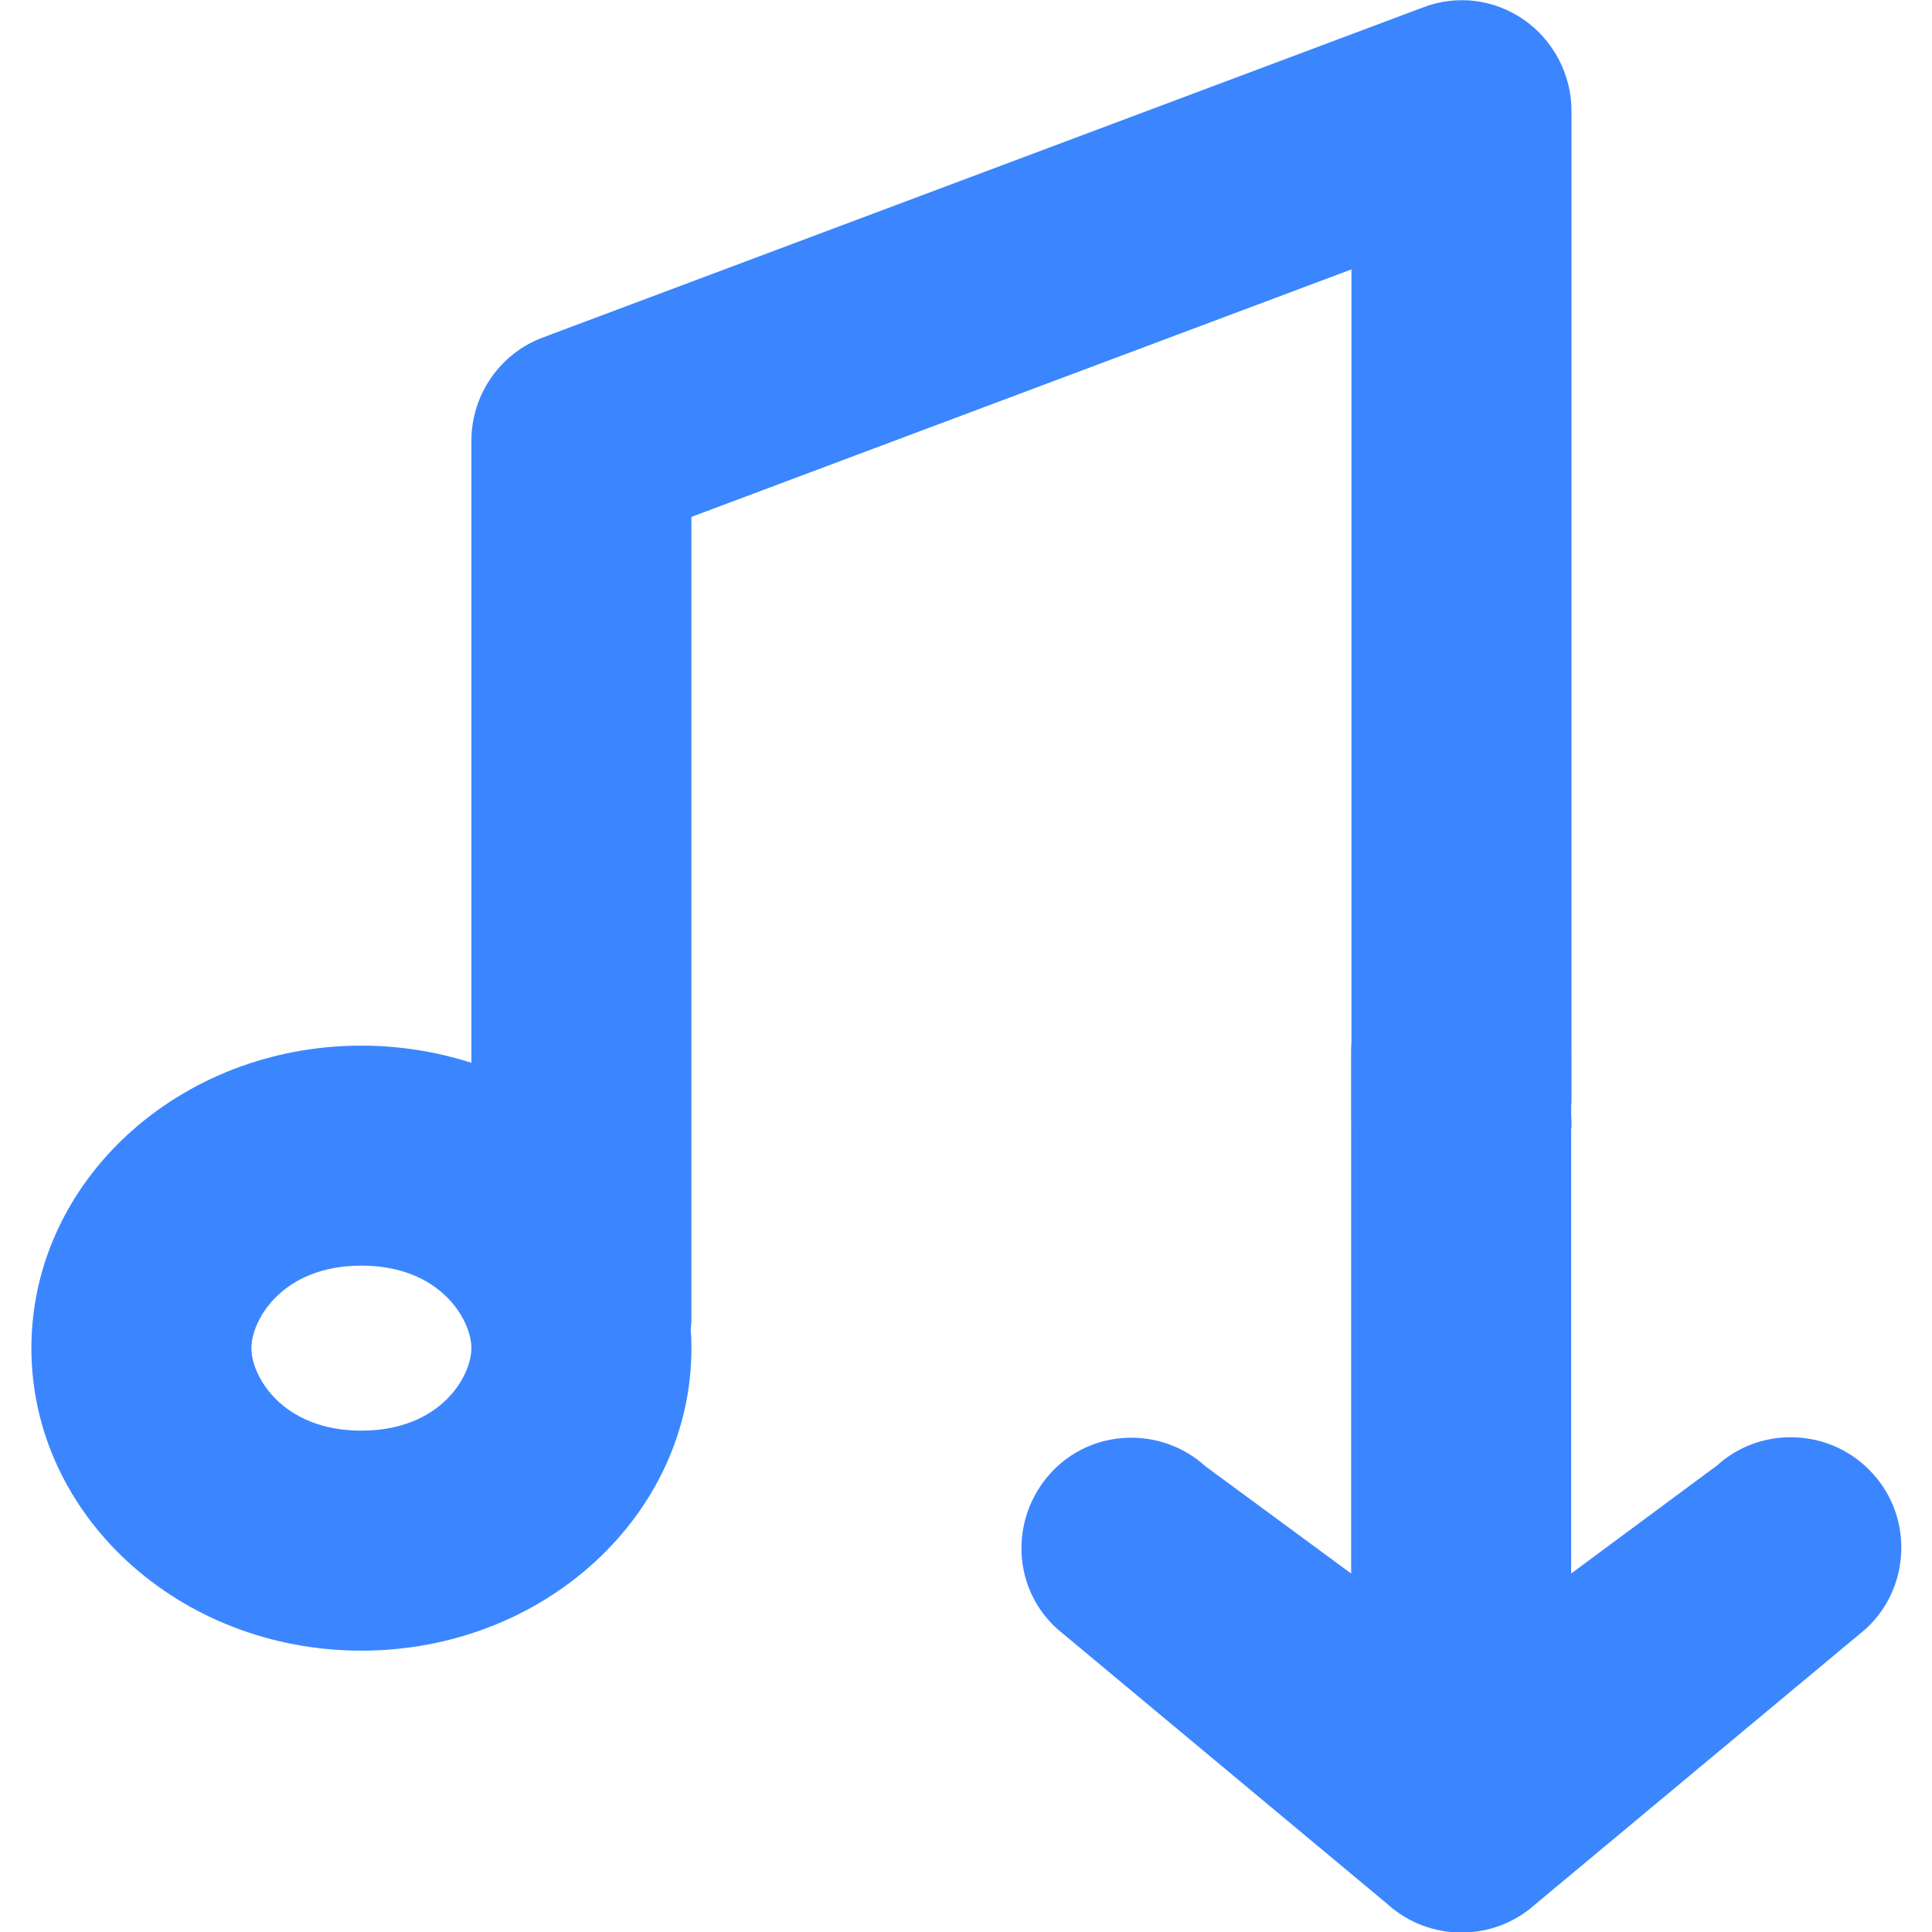
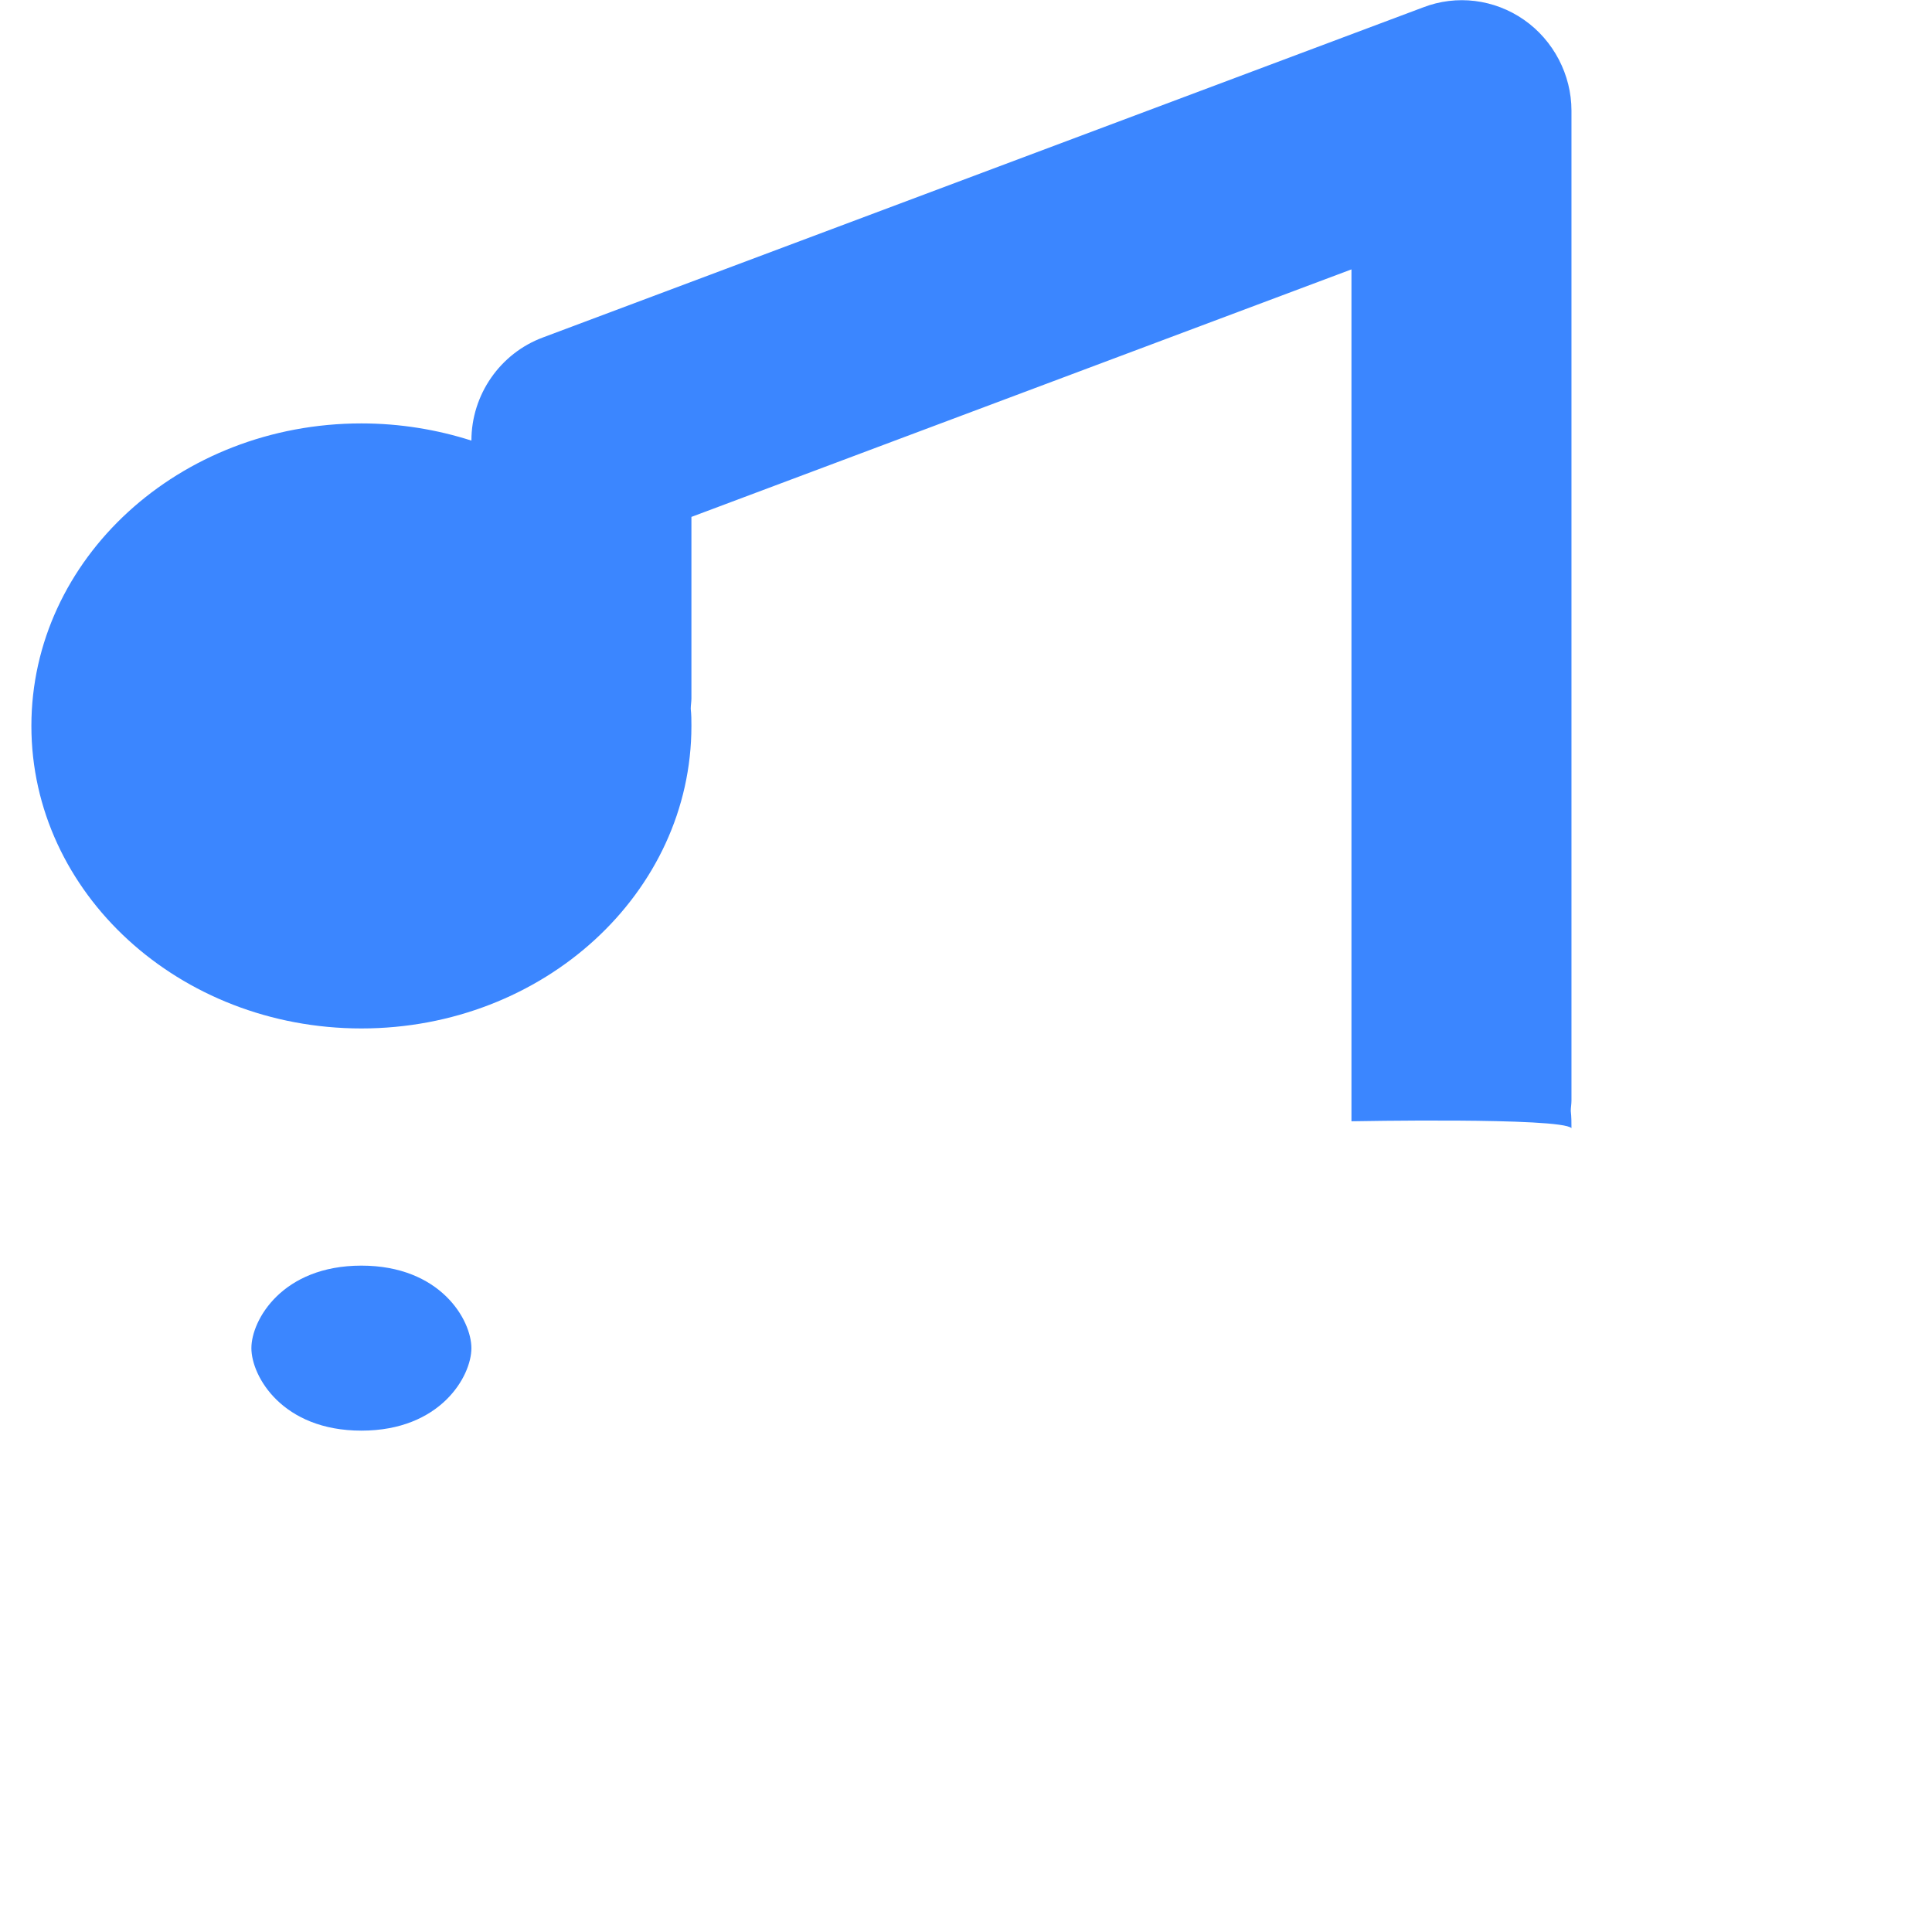
<svg xmlns="http://www.w3.org/2000/svg" version="1.1" width="512" height="512">
  <svg viewBox="0 0 512 512" version="1.1" id="SvgjsSvg1011">
    <defs id="SvgjsDefs1010" />
    <g id="SvgjsG1009" transform="matrix(1.832,0,0,1.832,-211.544,-250.733)" style="fill:#3b86ff;fill-opacity:1">
      <g id="SvgjsG1008" style="fill:#3b86ff;fill-opacity:1">
-         <path d="m 335.93,139.731 c -4.277,-2.984 -9.747,-3.68 -14.62,-1.79 l -127.303,47.739 c -6.166,2.287 -10.343,8.255 -10.343,14.918 v 90.007 c -4.973,-1.591 -10.343,-2.486 -15.913,-2.486 -26.356,0 -47.739,19.593 -47.739,43.761 0,24.168 21.383,43.761 47.739,43.761 26.356,0 47.739,-19.593 47.739,-43.761 0,-0.796 0,-1.591 -0.099,-2.486 0,-0.497 0.099,-0.995 0.099,-1.492 V 211.637 l 95.478,-35.804 v 123.23 c 0,0 30.248,-0.588 31.826,0.99 0,-0.796 0,-1.591 -0.1,-2.486 0,-0.497 0.1,-0.995 0.1,-1.492 V 152.859 c 0,-5.172 -2.586,-10.144 -6.862,-13.128 z M 183.663,331.879 c 0,4.078 -4.476,11.935 -15.913,11.935 -11.437,0 -15.913,-7.857 -15.913,-11.935 0,-4.078 4.476,-11.935 15.913,-11.935 11.437,0 15.913,7.857 15.913,11.935 z" id="SvgjsPath1007" style="stroke-width:0.995;fill:#3b86ff;fill-opacity:1" />
-         <path d="m 386.312,349.96 c -5.868,-6.465 -16.012,-6.962 -22.477,-1.094 l -21.085,15.615 v -75.387 c 0,-8.752 -7.161,-15.913 -15.913,-15.913 -8.752,0 -15.913,7.161 -15.913,15.913 v 75.387 l -21.085,-15.515 c -6.465,-5.868 -16.609,-5.47 -22.477,1.094 -5.868,6.564 -5.47,16.609 1.094,22.477 l 47.739,39.782 c 6.067,5.47 15.316,5.47 21.383,0 L 385.317,372.536 c 6.465,-5.868 6.962,-16.012 1.094,-22.477 z" id="SvgjsPath1006" style="stroke-width:0.995;fill:#3b86ff;fill-opacity:1" />
+         <path d="m 335.93,139.731 c -4.277,-2.984 -9.747,-3.68 -14.62,-1.79 l -127.303,47.739 c -6.166,2.287 -10.343,8.255 -10.343,14.918 c -4.973,-1.591 -10.343,-2.486 -15.913,-2.486 -26.356,0 -47.739,19.593 -47.739,43.761 0,24.168 21.383,43.761 47.739,43.761 26.356,0 47.739,-19.593 47.739,-43.761 0,-0.796 0,-1.591 -0.099,-2.486 0,-0.497 0.099,-0.995 0.099,-1.492 V 211.637 l 95.478,-35.804 v 123.23 c 0,0 30.248,-0.588 31.826,0.99 0,-0.796 0,-1.591 -0.1,-2.486 0,-0.497 0.1,-0.995 0.1,-1.492 V 152.859 c 0,-5.172 -2.586,-10.144 -6.862,-13.128 z M 183.663,331.879 c 0,4.078 -4.476,11.935 -15.913,11.935 -11.437,0 -15.913,-7.857 -15.913,-11.935 0,-4.078 4.476,-11.935 15.913,-11.935 11.437,0 15.913,7.857 15.913,11.935 z" id="SvgjsPath1007" style="stroke-width:0.995;fill:#3b86ff;fill-opacity:1" />
      </g>
    </g>
  </svg>
  <style>@media (prefers-color-scheme: light) { :root { filter: none; } }
@media (prefers-color-scheme: dark) { :root { filter: none; } }
</style>
</svg>